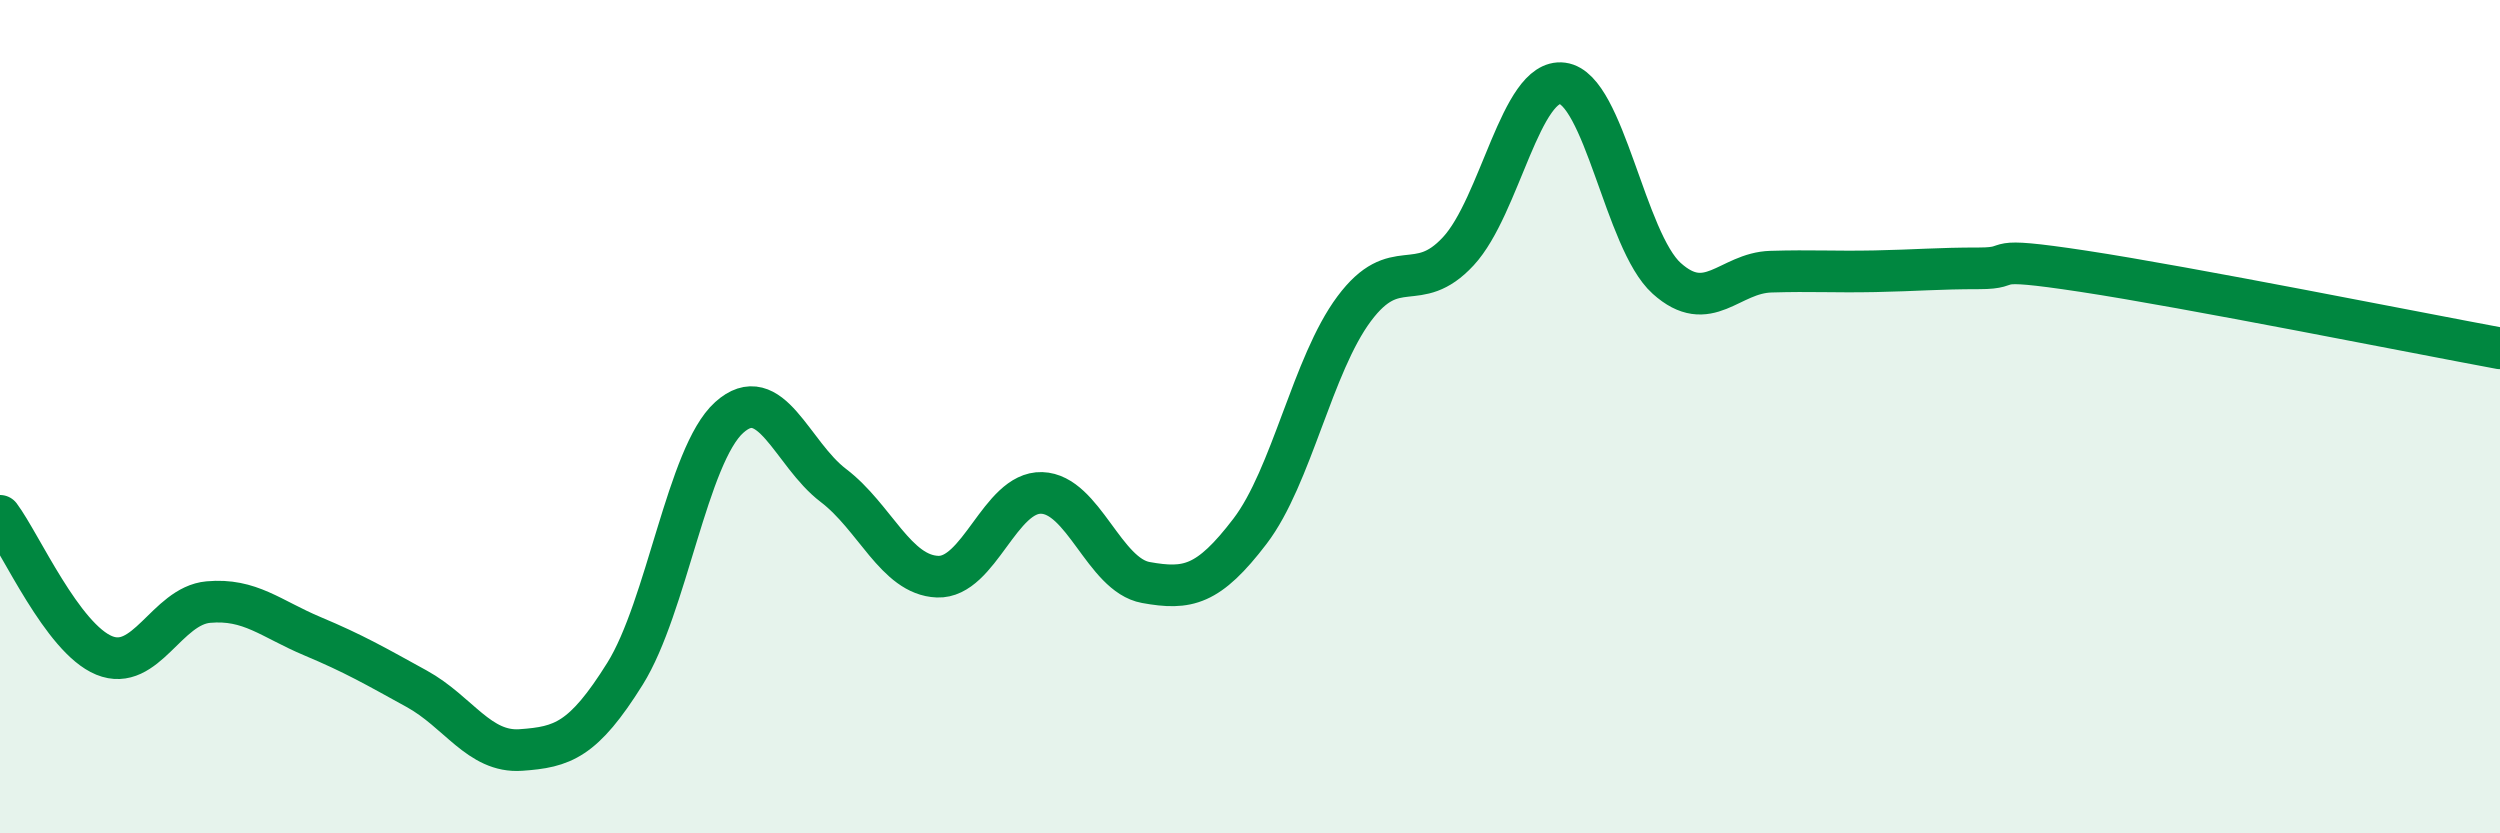
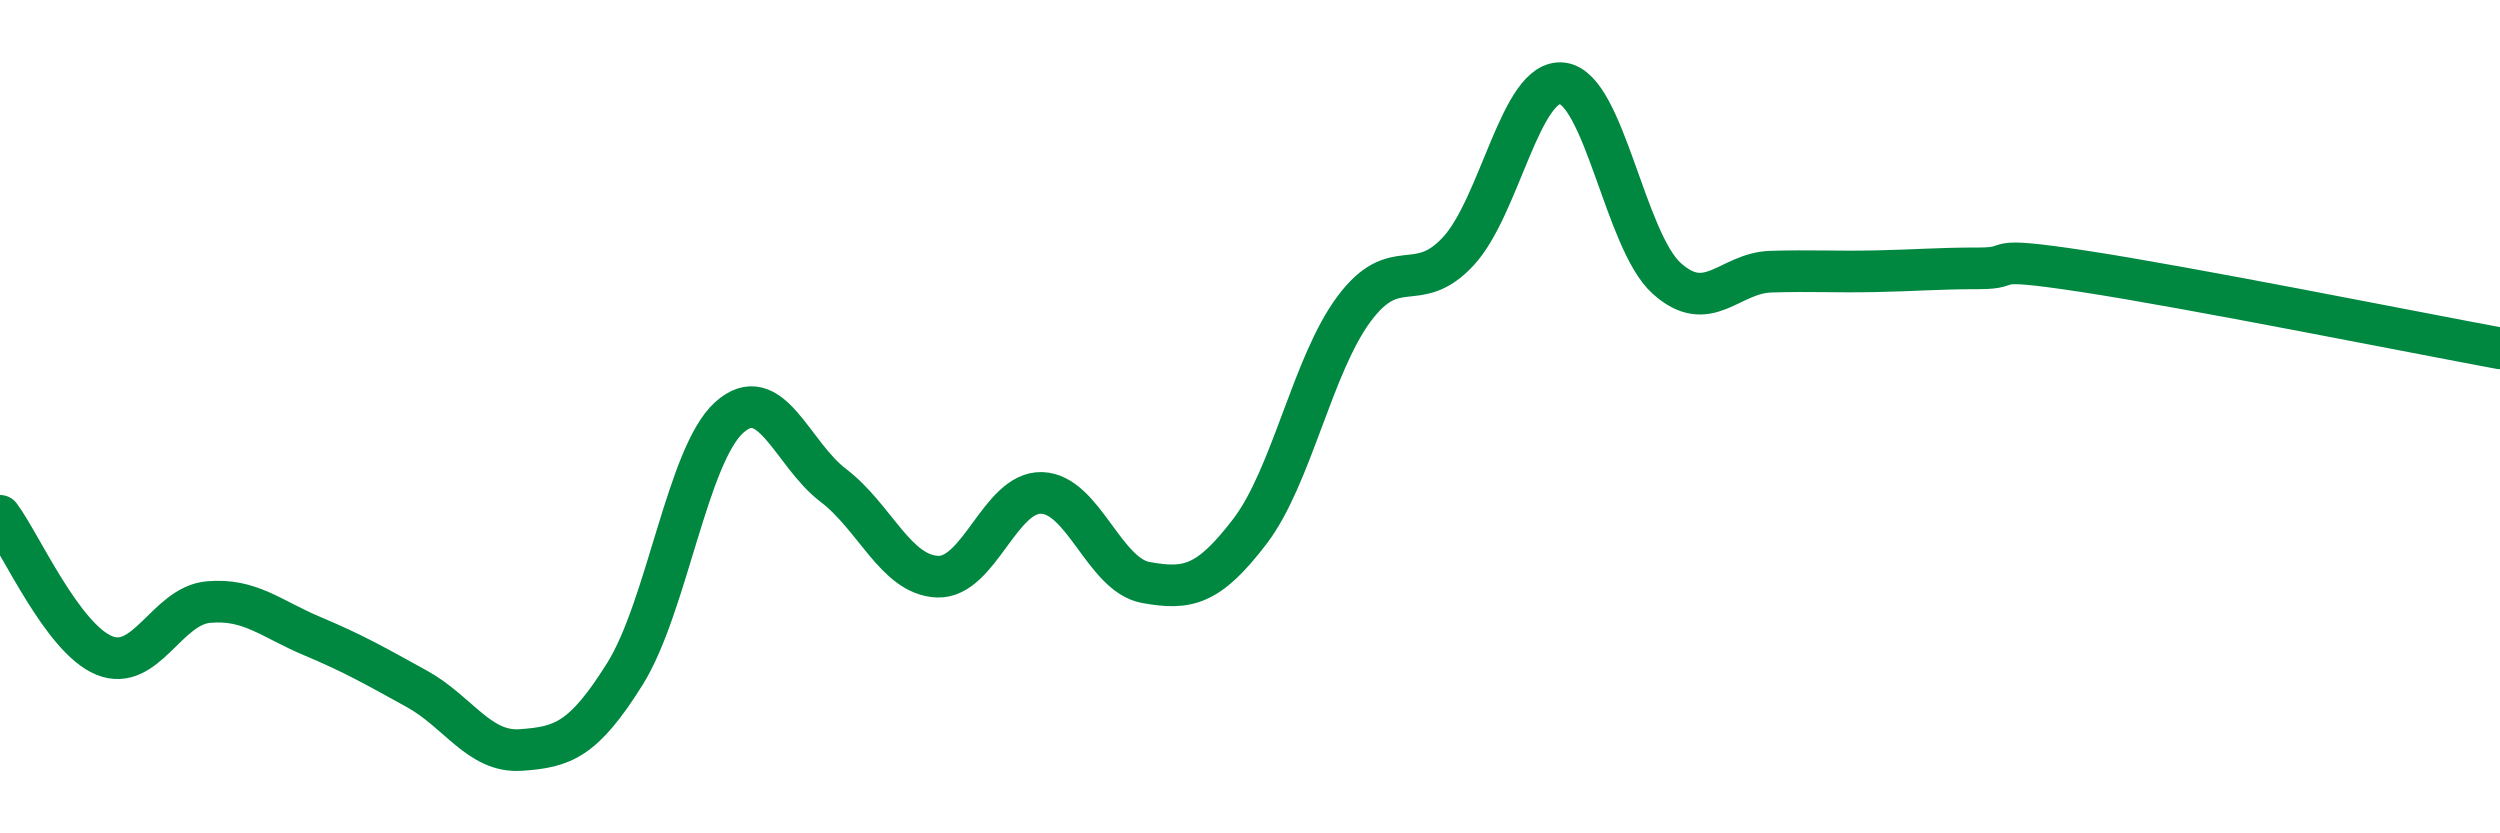
<svg xmlns="http://www.w3.org/2000/svg" width="60" height="20" viewBox="0 0 60 20">
-   <path d="M 0,12.38 C 0.5,13.05 1.5,15.32 2.5,15.73 C 3.5,16.14 4,14.54 5,14.45 C 6,14.36 6.5,14.85 7.5,15.27 C 8.5,15.69 9,15.98 10,16.53 C 11,17.08 11.5,18.07 12.5,18 C 13.5,17.93 14,17.77 15,16.17 C 16,14.57 16.5,10.92 17.5,10.02 C 18.5,9.12 19,10.89 20,11.65 C 21,12.41 21.5,13.8 22.5,13.84 C 23.5,13.88 24,11.8 25,11.83 C 26,11.86 26.5,13.8 27.5,13.98 C 28.5,14.16 29,14.06 30,12.75 C 31,11.44 31.5,8.75 32.5,7.41 C 33.5,6.07 34,7.11 35,6.03 C 36,4.95 36.5,1.87 37.5,2 C 38.5,2.13 39,5.78 40,6.68 C 41,7.58 41.5,6.55 42.5,6.52 C 43.5,6.49 44,6.53 45,6.51 C 46,6.49 46.5,6.44 47.5,6.44 C 48.5,6.44 47.5,6.13 50,6.51 C 52.5,6.89 58,7.99 60,8.36L60 20L0 20Z" fill="#008740" opacity="0.1" stroke-linecap="round" stroke-linejoin="round" />
  <path d="M 0,12.38 C 0.5,13.05 1.5,15.32 2.5,15.73 C 3.5,16.14 4,14.54 5,14.45 C 6,14.36 6.5,14.85 7.5,15.27 C 8.5,15.69 9,15.98 10,16.53 C 11,17.08 11.5,18.07 12.5,18 C 13.5,17.93 14,17.77 15,16.17 C 16,14.57 16.5,10.92 17.5,10.02 C 18.5,9.12 19,10.89 20,11.65 C 21,12.41 21.5,13.8 22.5,13.84 C 23.5,13.88 24,11.8 25,11.83 C 26,11.86 26.5,13.8 27.5,13.98 C 28.5,14.16 29,14.06 30,12.75 C 31,11.44 31.5,8.75 32.5,7.41 C 33.5,6.07 34,7.11 35,6.03 C 36,4.95 36.5,1.87 37.5,2 C 38.5,2.13 39,5.78 40,6.68 C 41,7.58 41.5,6.55 42.5,6.52 C 43.5,6.49 44,6.53 45,6.51 C 46,6.49 46.5,6.44 47.5,6.44 C 48.5,6.44 47.5,6.13 50,6.51 C 52.5,6.89 58,7.99 60,8.36" stroke="#008740" stroke-width="1" fill="none" stroke-linecap="round" stroke-linejoin="round" />
</svg>